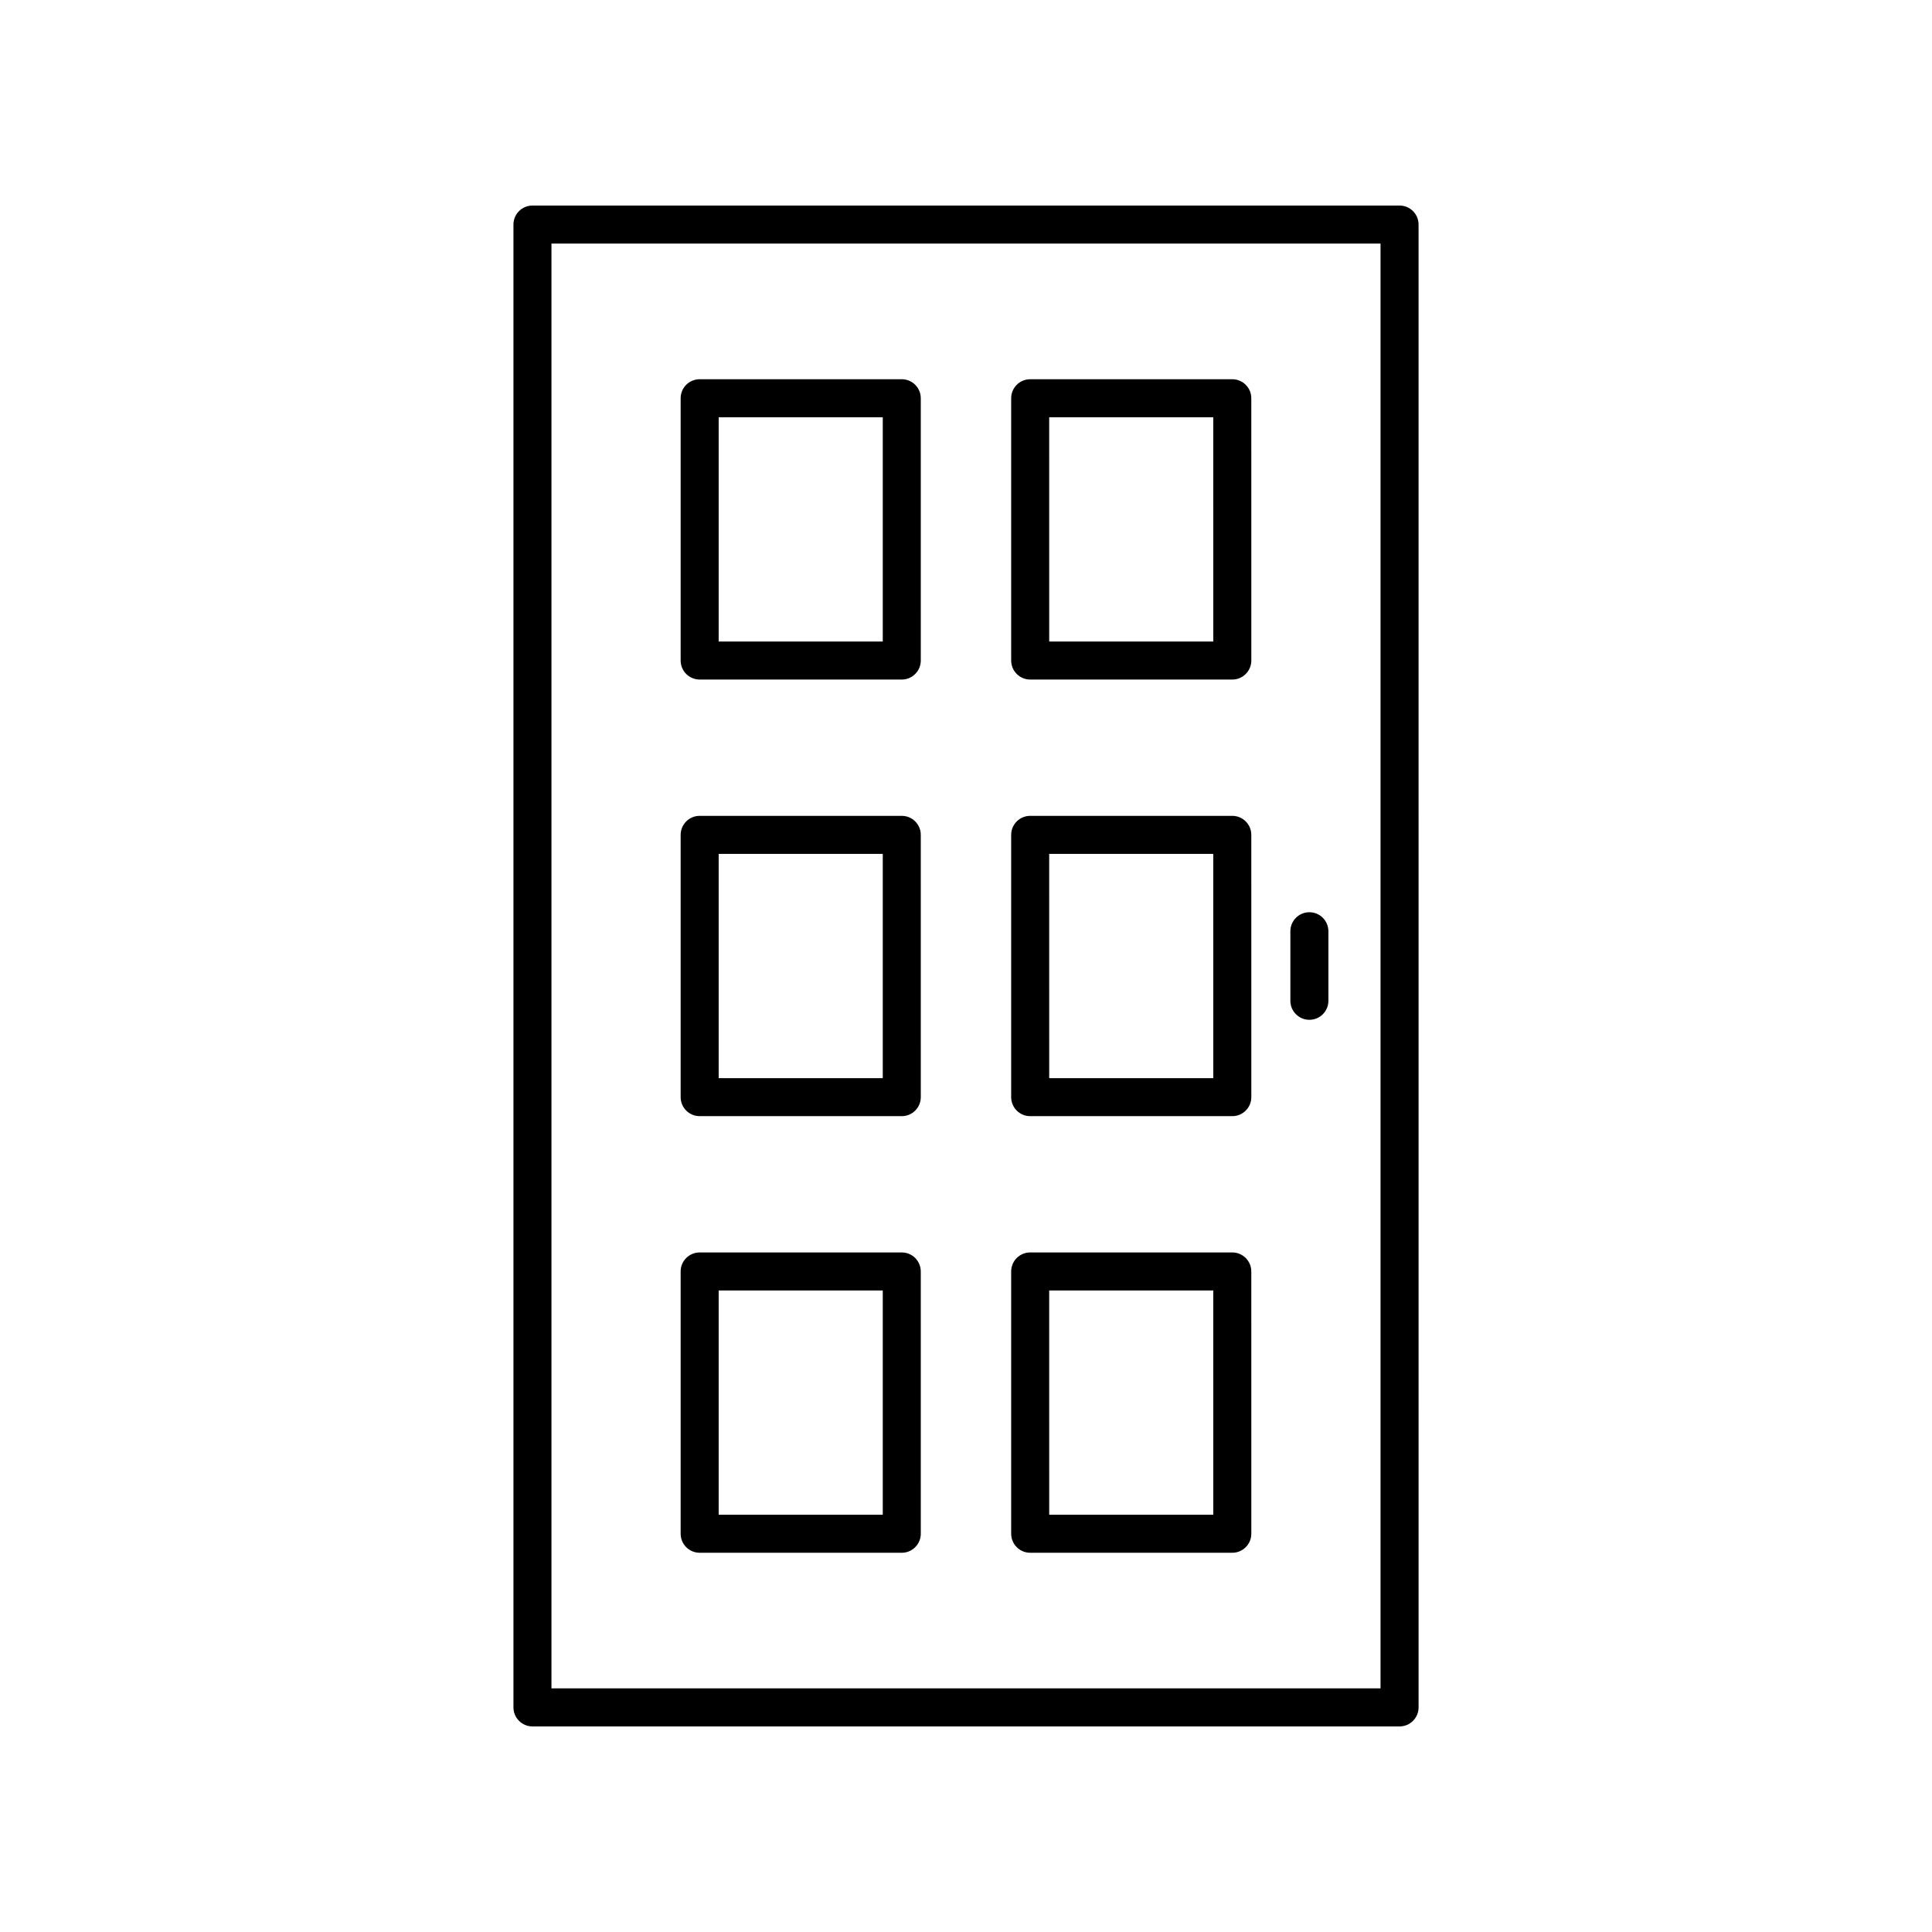
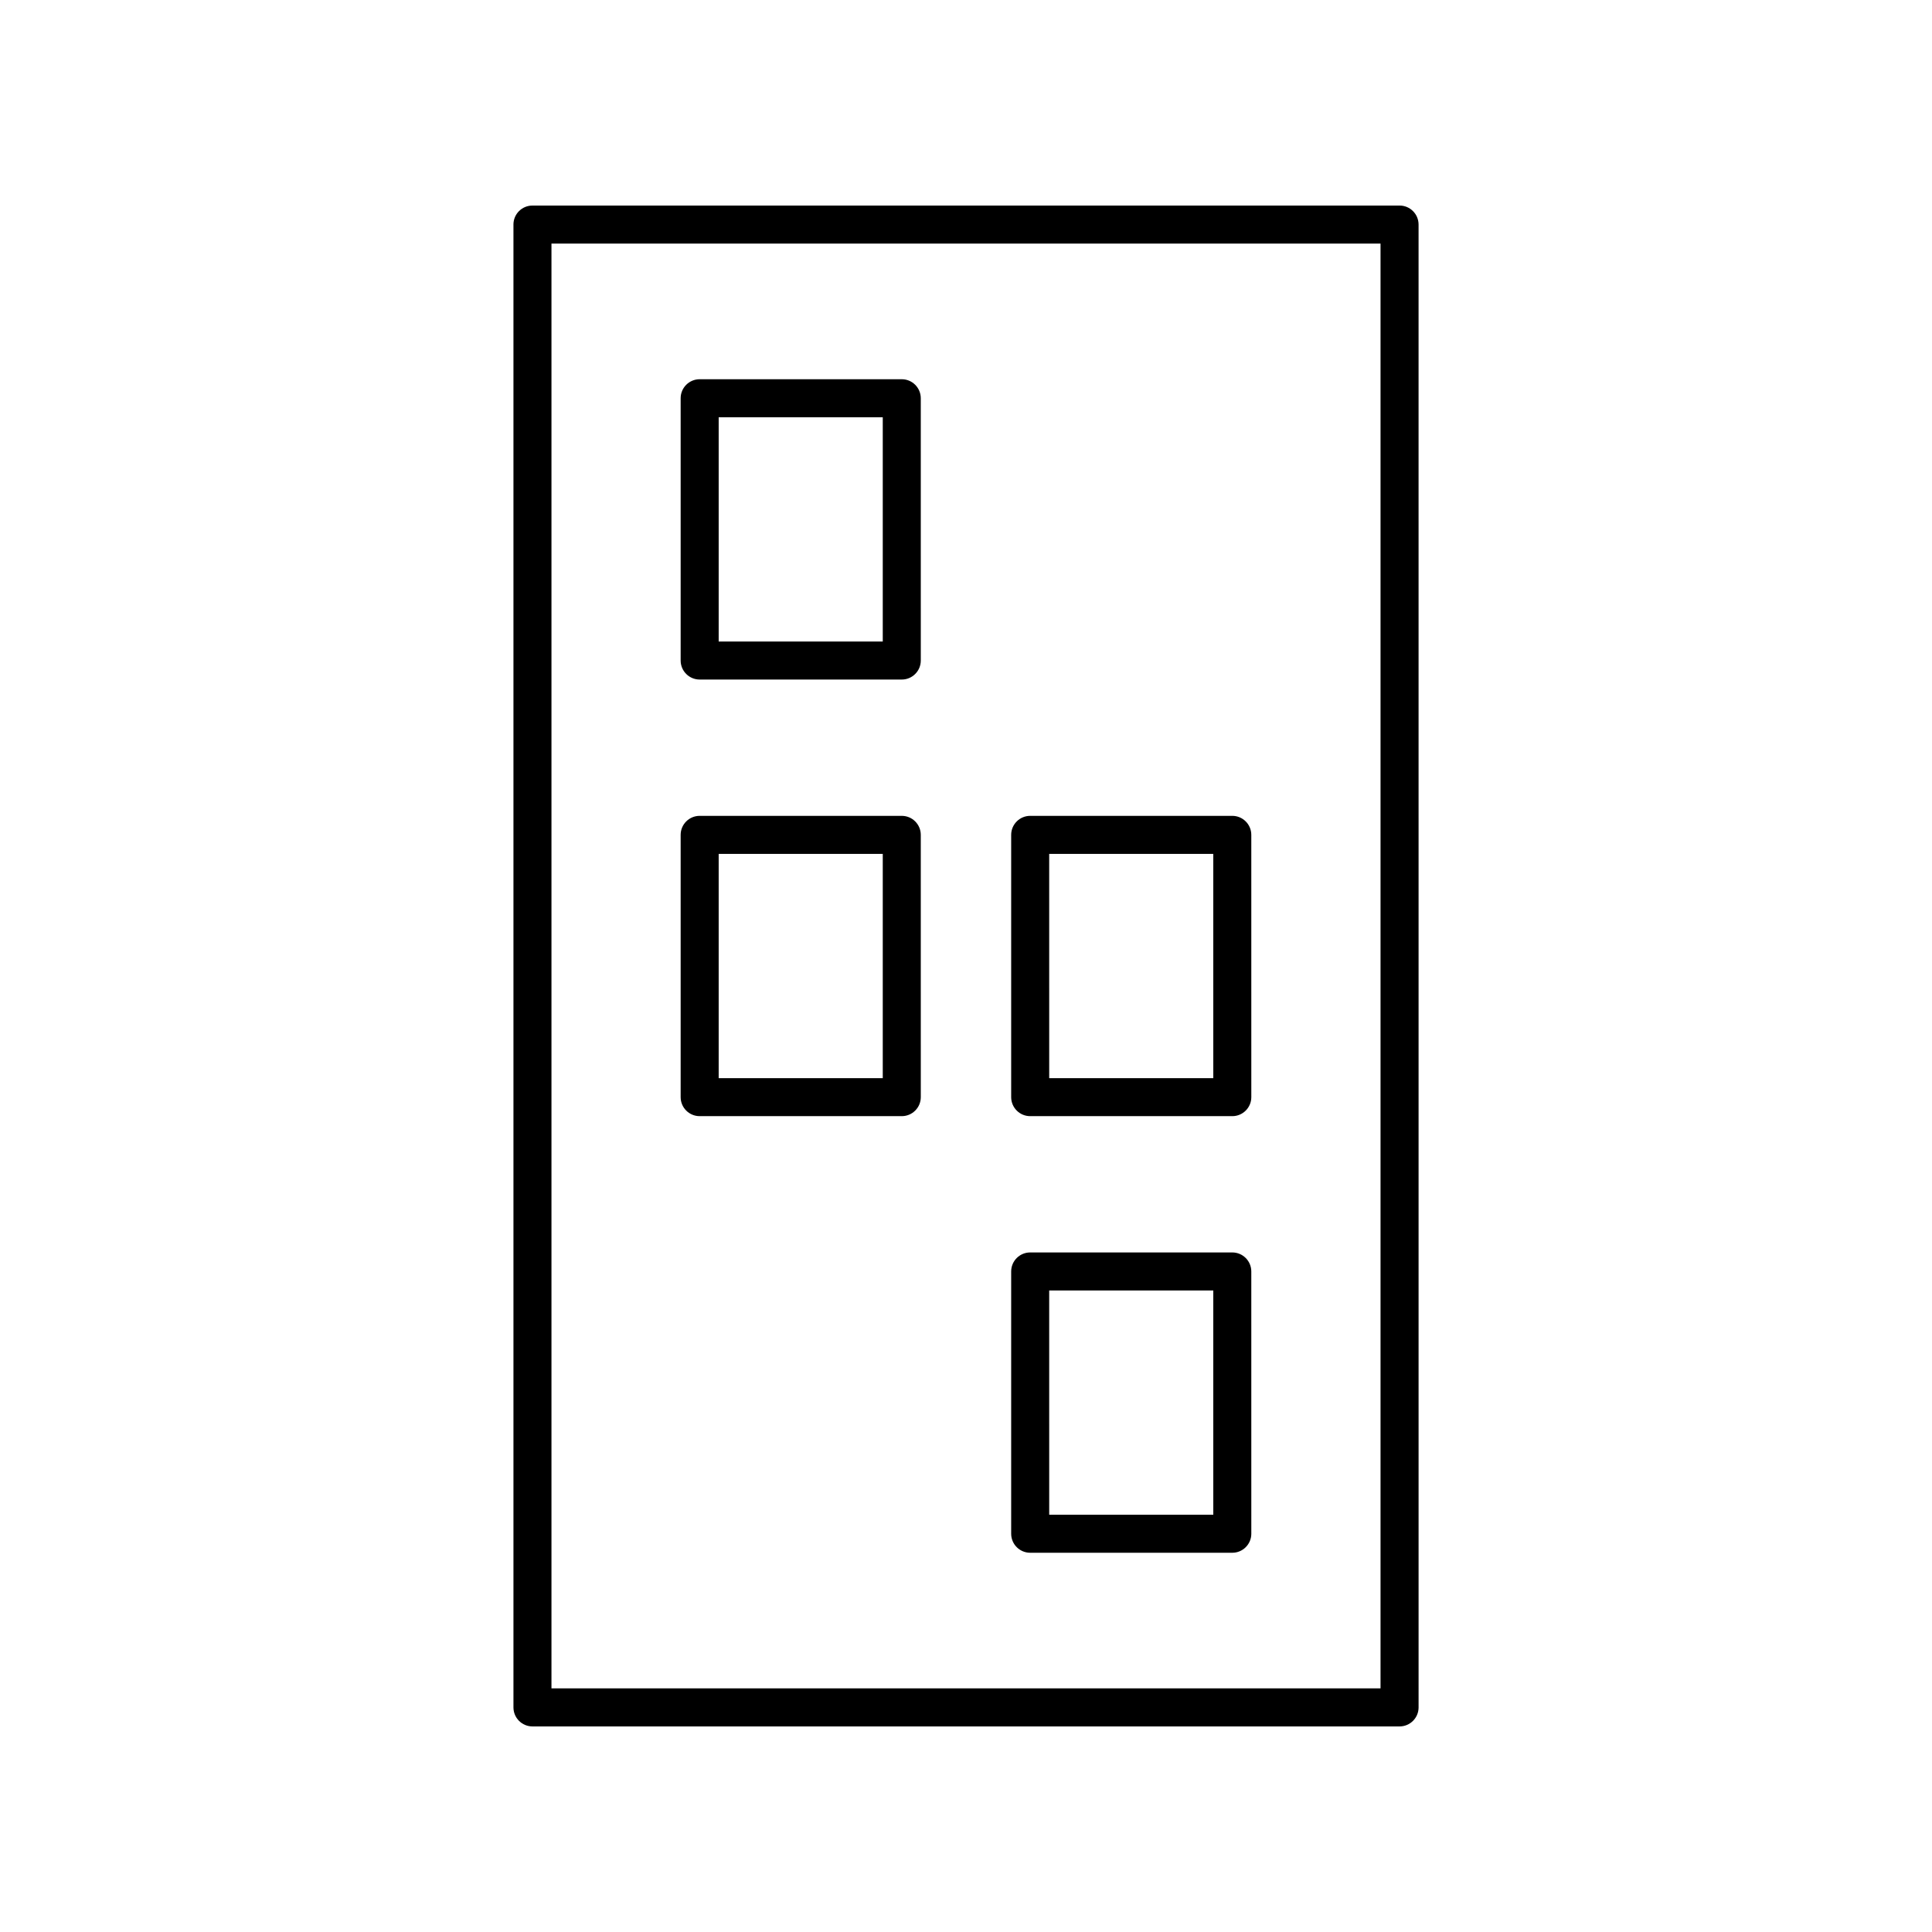
<svg xmlns="http://www.w3.org/2000/svg" fill="#000000" width="800px" height="800px" version="1.1" viewBox="144 144 512 512">
  <g>
    <path d="m280.07 203.51v392.97c0 2.781 2.254 5.039 5.039 5.039h229.79c2.781 0 5.039-2.254 5.039-5.039l-0.004-392.97c0-2.781-2.254-5.039-5.039-5.039l-229.79 0.004c-2.785 0-5.039 2.254-5.039 5.035zm10.074 5.039h219.71v382.89h-219.71z" />
    <path d="m382.98 244.5h-53.562c-2.781 0-5.039 2.254-5.039 5.039v69.508c0 2.781 2.254 5.039 5.039 5.039h53.562c2.781 0 5.039-2.254 5.039-5.039l-0.004-69.508c0-2.781-2.254-5.039-5.035-5.039zm-5.039 69.508h-43.484v-59.43h43.484z" />
-     <path d="m470.57 244.5h-53.559c-2.781 0-5.039 2.254-5.039 5.039v69.508c0 2.781 2.254 5.039 5.039 5.039h53.562c2.781 0 5.039-2.254 5.039-5.039l-0.004-69.508c0-2.781-2.254-5.039-5.039-5.039zm-5.035 69.508h-43.484l-0.004-59.43h43.484z" />
    <path d="m382.98 360.21h-53.562c-2.781 0-5.039 2.254-5.039 5.039v69.504c0 2.781 2.254 5.039 5.039 5.039h53.562c2.781 0 5.039-2.254 5.039-5.039l-0.004-69.504c0-2.781-2.254-5.039-5.035-5.039zm-5.039 69.508h-43.484v-59.43h43.484z" />
    <path d="m470.57 360.21h-53.559c-2.781 0-5.039 2.254-5.039 5.039v69.504c0 2.781 2.254 5.039 5.039 5.039h53.562c2.781 0 5.039-2.254 5.039-5.039l-0.004-69.504c0-2.781-2.254-5.039-5.039-5.039zm-5.035 69.508h-43.484l-0.004-59.43h43.484z" />
-     <path d="m382.98 475.91h-53.562c-2.781 0-5.039 2.254-5.039 5.039v69.508c0 2.781 2.254 5.039 5.039 5.039h53.562c2.781 0 5.039-2.254 5.039-5.039l-0.004-69.508c0-2.781-2.254-5.039-5.035-5.039zm-5.039 69.508h-43.484v-59.43h43.484z" />
    <path d="m470.57 475.91h-53.559c-2.781 0-5.039 2.254-5.039 5.039v69.508c0 2.781 2.254 5.039 5.039 5.039h53.562c2.781 0 5.039-2.254 5.039-5.039l-0.004-69.508c0-2.781-2.254-5.039-5.039-5.039zm-5.035 69.508h-43.484l-0.004-59.43h43.484z" />
-     <path d="m491 385.75c-2.781 0-5.039 2.254-5.039 5.039v18.43c0 2.781 2.254 5.039 5.039 5.039 2.781 0 5.039-2.254 5.039-5.039v-18.43c-0.004-2.785-2.258-5.039-5.039-5.039z" />
  </g>
</svg>